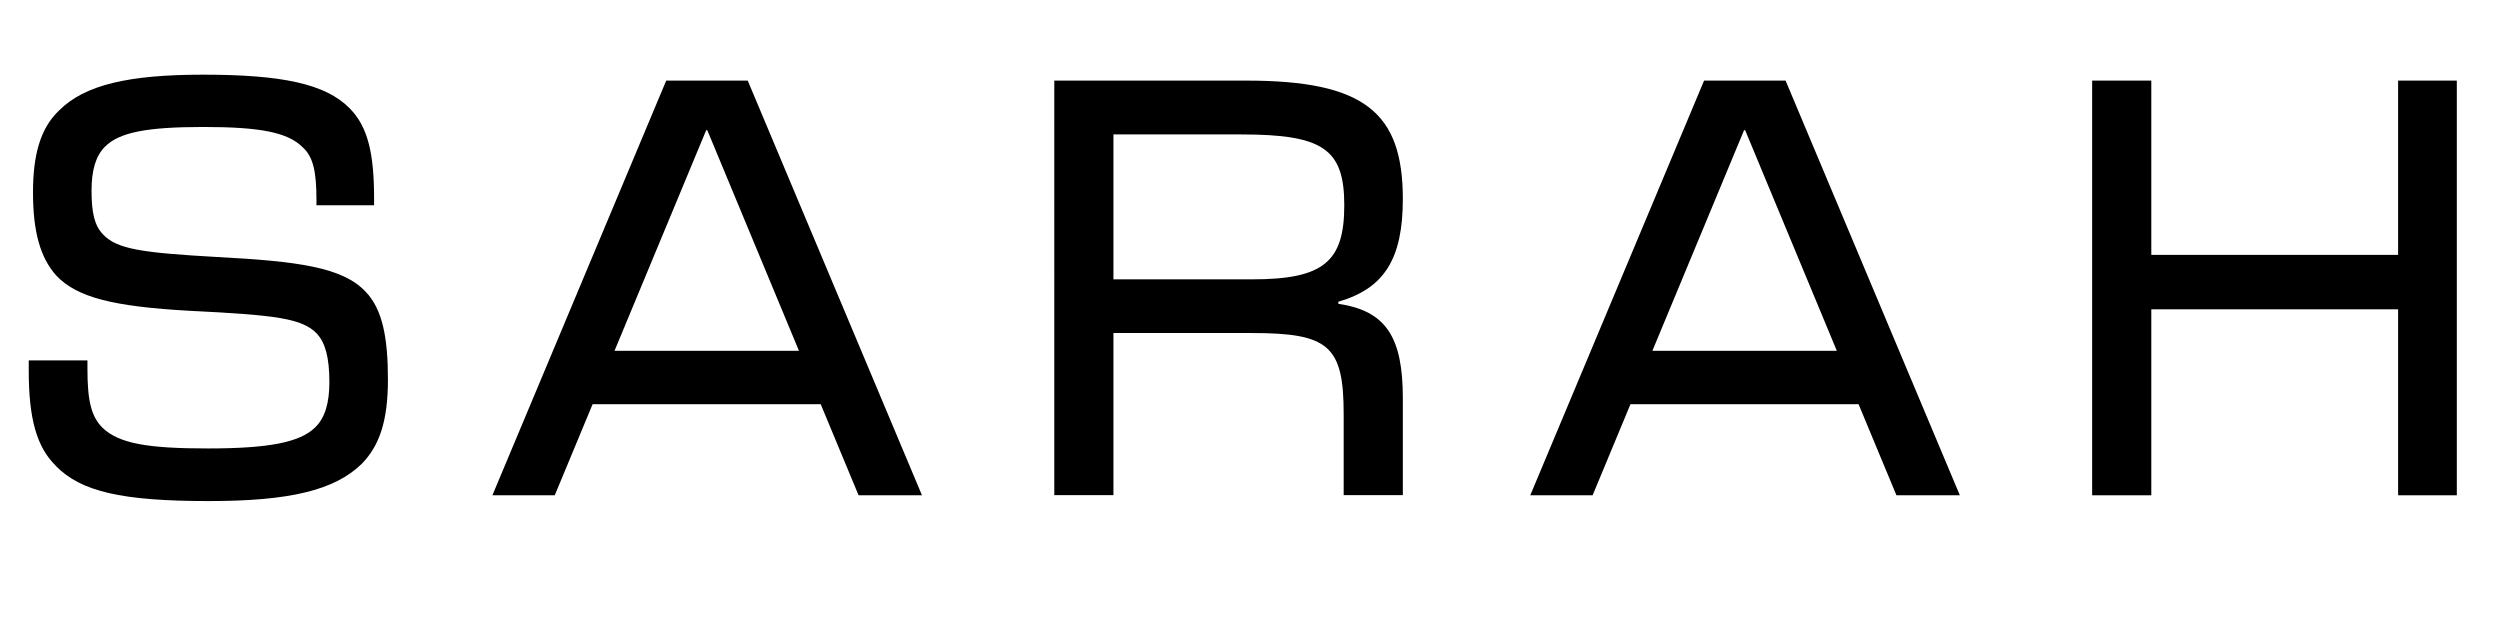
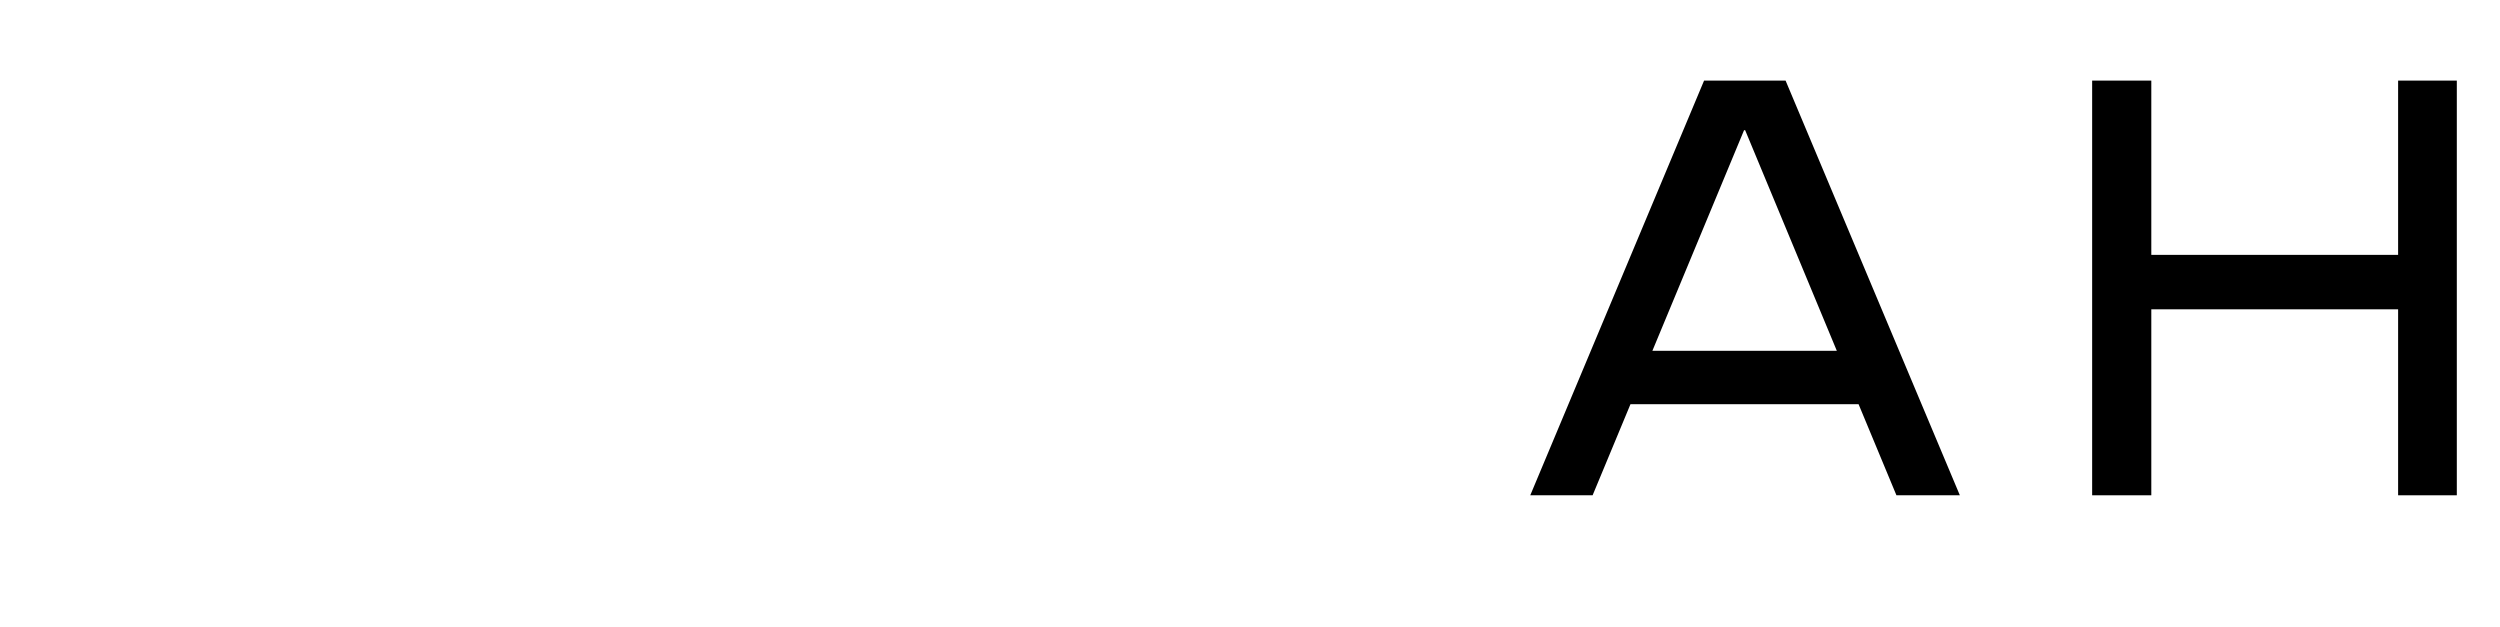
<svg xmlns="http://www.w3.org/2000/svg" id="Layer_2" data-name="Layer 2" viewBox="0 0 164.4 41.26">
  <g id="Layer_1-2" data-name="Layer 1">
    <g>
-       <path d="M3.68,30.64c-1.26-1.23-1.79-3.08-1.79-6.27v-.67h3.86v.56c0,2.1.25,3.12.98,3.86,1.09,1.05,2.98,1.37,6.94,1.37s6.03-.39,7.04-1.37c.67-.63.95-1.65.95-2.98,0-1.68-.28-2.59-.81-3.19-.98-1.02-2.7-1.23-8.34-1.51-5.15-.28-7.47-.91-8.8-2.31-1.05-1.16-1.54-2.87-1.54-5.47,0-2.42.46-4.21,1.72-5.4,1.68-1.68,4.56-2.35,9.46-2.35,5.19,0,8.06.6,9.64,2.21,1.23,1.23,1.61,3.05,1.61,5.96v.42h-3.79v-.35c0-1.86-.21-2.84-.91-3.47-.98-.98-2.8-1.33-6.52-1.33s-5.54.35-6.48,1.3c-.6.6-.88,1.54-.88,2.87,0,1.44.18,2.31.77,2.91.91.95,2.52,1.19,7.47,1.47,5.33.28,8.27.67,9.78,2.28,1.12,1.16,1.47,3.05,1.47,5.78s-.56,4.35-1.72,5.54c-1.79,1.75-4.77,2.45-10.06,2.45-5.75,0-8.41-.63-10.06-2.31Z" style="stroke-width: 0px;" />
-       <path d="M43.81,5.3h5.36l11.46,27.27h-4.17l-2.49-5.99h-15l-2.49,5.99h-4.1l11.43-27.27ZM52.54,23.07l-6.03-14.51h-.07l-6.03,14.51h12.13Z" style="stroke-width: 0px;" />
-       <path d="M69.33,5.3h12.62c7.75,0,10.3,2.07,10.3,7.78,0,3.96-1.23,5.89-4.24,6.76v.14c3.15.46,4.24,2.21,4.24,6.2v6.38h-3.89v-5.33c0-4.49-.98-5.33-6.03-5.33h-9.11v10.66h-3.89V5.3ZM82.34,18.37c4.7,0,6.06-1.16,6.06-4.87s-1.4-4.66-6.8-4.66h-8.38v9.53h9.11Z" style="stroke-width: 0px;" />
      <path d="M112.06,5.3h5.36l11.46,27.27h-4.17l-2.49-5.99h-15l-2.49,5.99h-4.1l11.43-27.27ZM120.79,23.07l-6.03-14.51h-.07l-6.03,14.51h12.13Z" style="stroke-width: 0px;" />
      <path d="M137.58,5.3h3.89v11.46h16.23V5.3h3.86v27.27h-3.86v-12.23h-16.23v12.23h-3.89V5.3Z" style="stroke-width: 0px;" />
    </g>
  </g>
</svg>